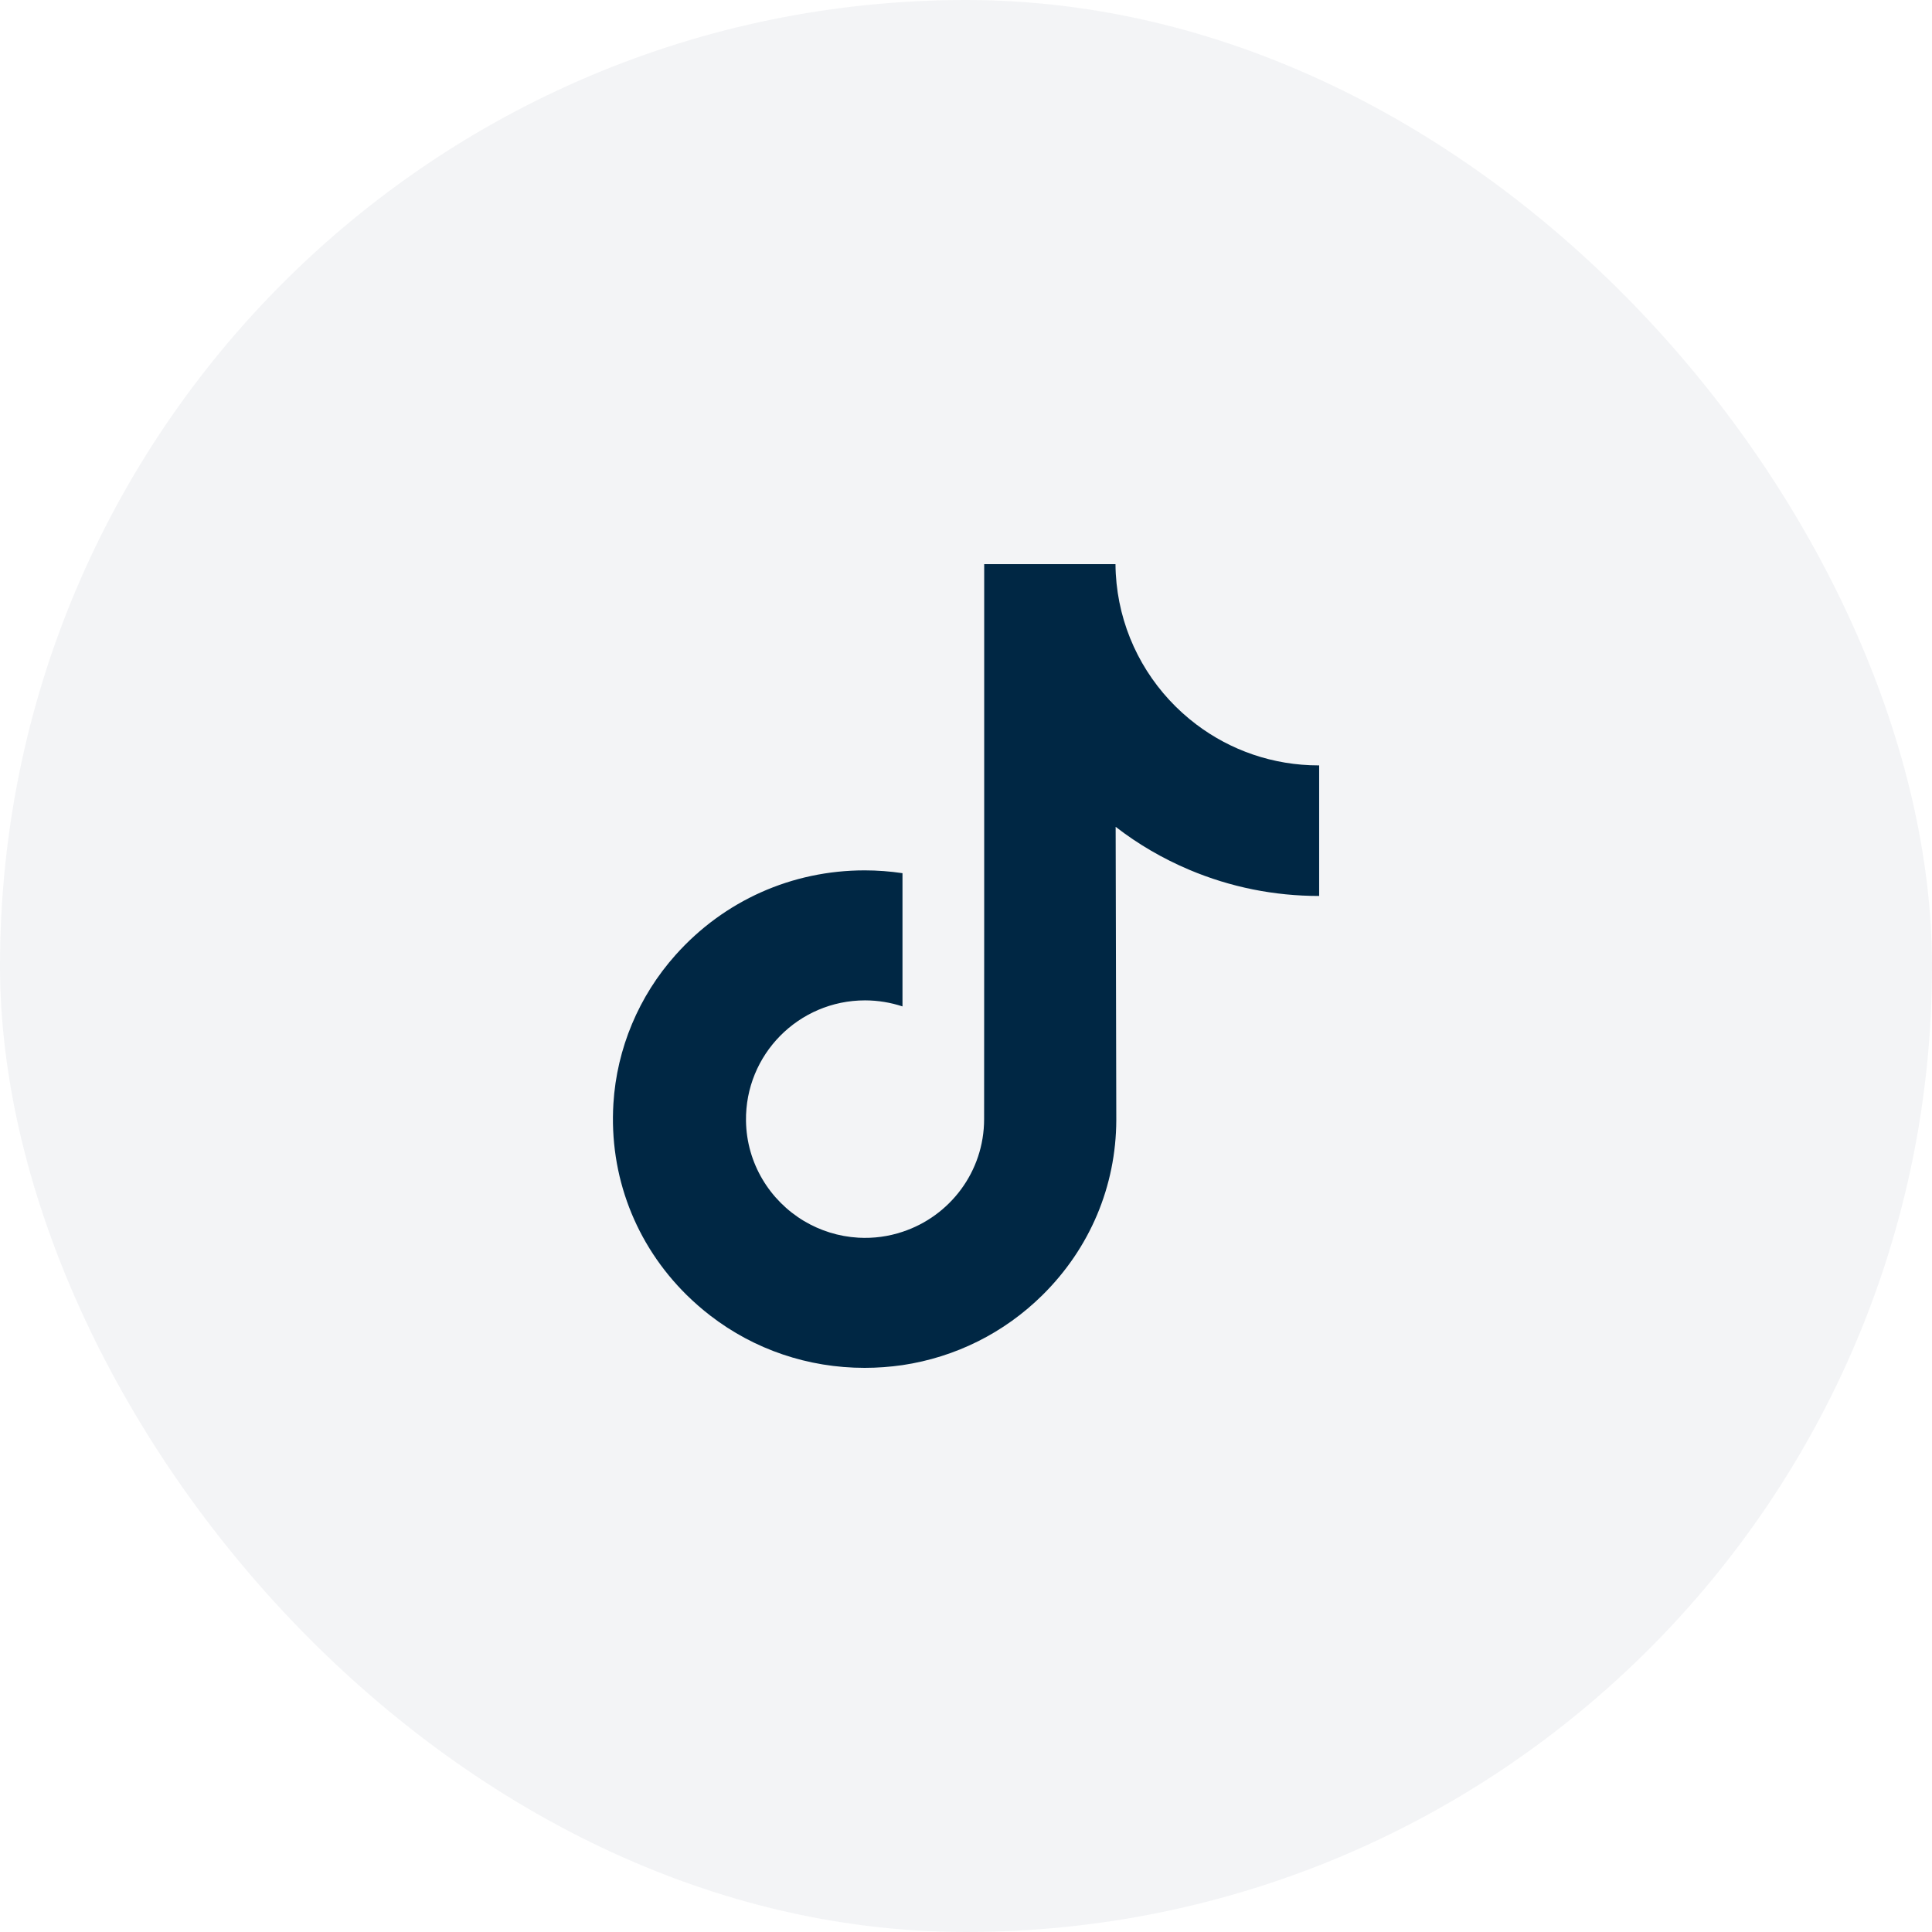
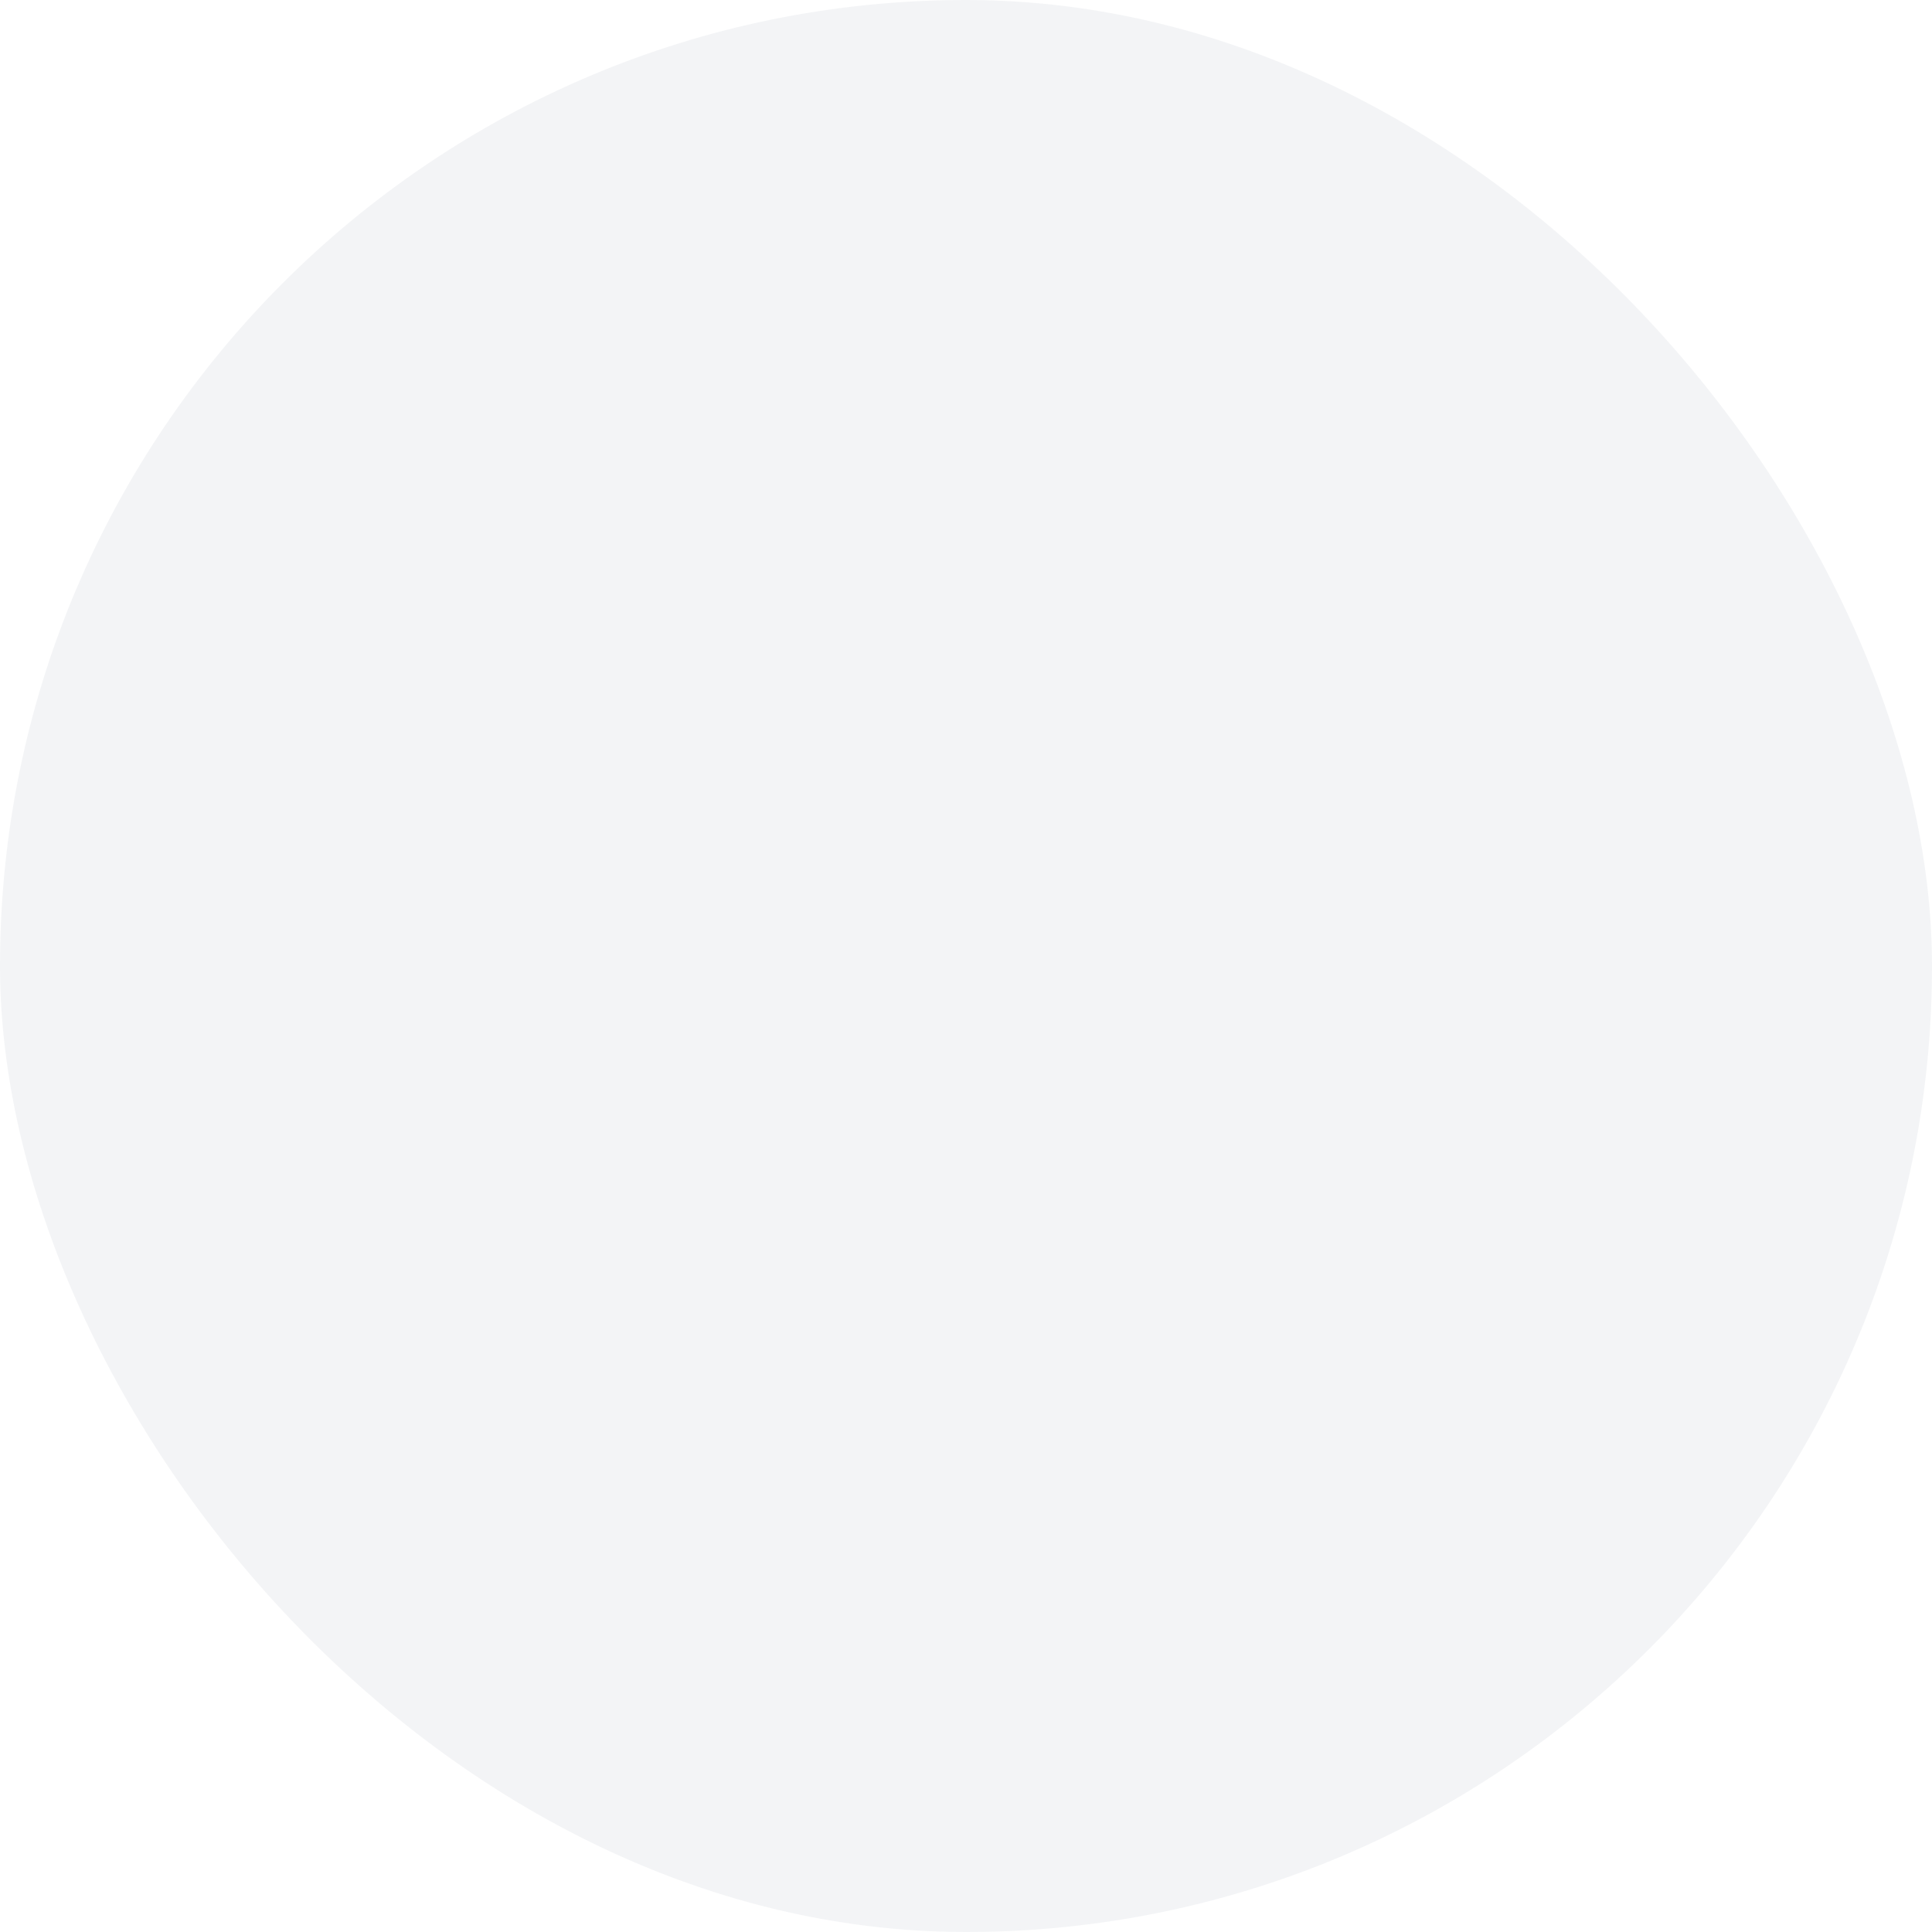
<svg xmlns="http://www.w3.org/2000/svg" width="24" height="24" viewBox="0 0 24 24" fill="none">
  <rect width="24" height="24" rx="12" fill="#002744" fill-opacity="0.05" />
  <g clip-path="url(#clip0_1014_2896)">
-     <path d="M16.382 9.508C15.811 9.508 15.284 9.319 14.862 9C14.377 8.634 14.028 8.098 13.905 7.479C13.875 7.327 13.858 7.169 13.857 7.008H12.226V11.462L12.225 13.902C12.225 14.555 11.8 15.108 11.211 15.302C11.04 15.359 10.855 15.386 10.663 15.375C10.418 15.361 10.188 15.287 9.988 15.168C9.563 14.914 9.275 14.452 9.267 13.925C9.255 13.1 9.921 12.427 10.746 12.427C10.908 12.427 11.065 12.454 11.211 12.502V11.284V10.847C11.057 10.824 10.9 10.812 10.741 10.812C9.839 10.812 8.995 11.187 8.392 11.863C7.936 12.373 7.662 13.025 7.62 13.708C7.565 14.605 7.893 15.458 8.53 16.087C8.624 16.179 8.722 16.265 8.825 16.344C9.37 16.764 10.038 16.992 10.741 16.992C10.9 16.992 11.057 16.98 11.211 16.958C11.867 16.86 12.473 16.56 12.951 16.087C13.539 15.506 13.864 14.736 13.867 13.915L13.859 10.271C14.139 10.488 14.445 10.666 14.774 10.805C15.286 11.021 15.828 11.13 16.387 11.13V9.946V9.507C16.387 9.508 16.382 9.508 16.382 9.508Z" fill="#002744" />
-   </g>
+     </g>
  <defs>
    <clipPath id="clip0_1014_2896">
      <rect width="10" height="10" fill="white" transform="translate(7 7)" />
    </clipPath>
  </defs>
</svg>